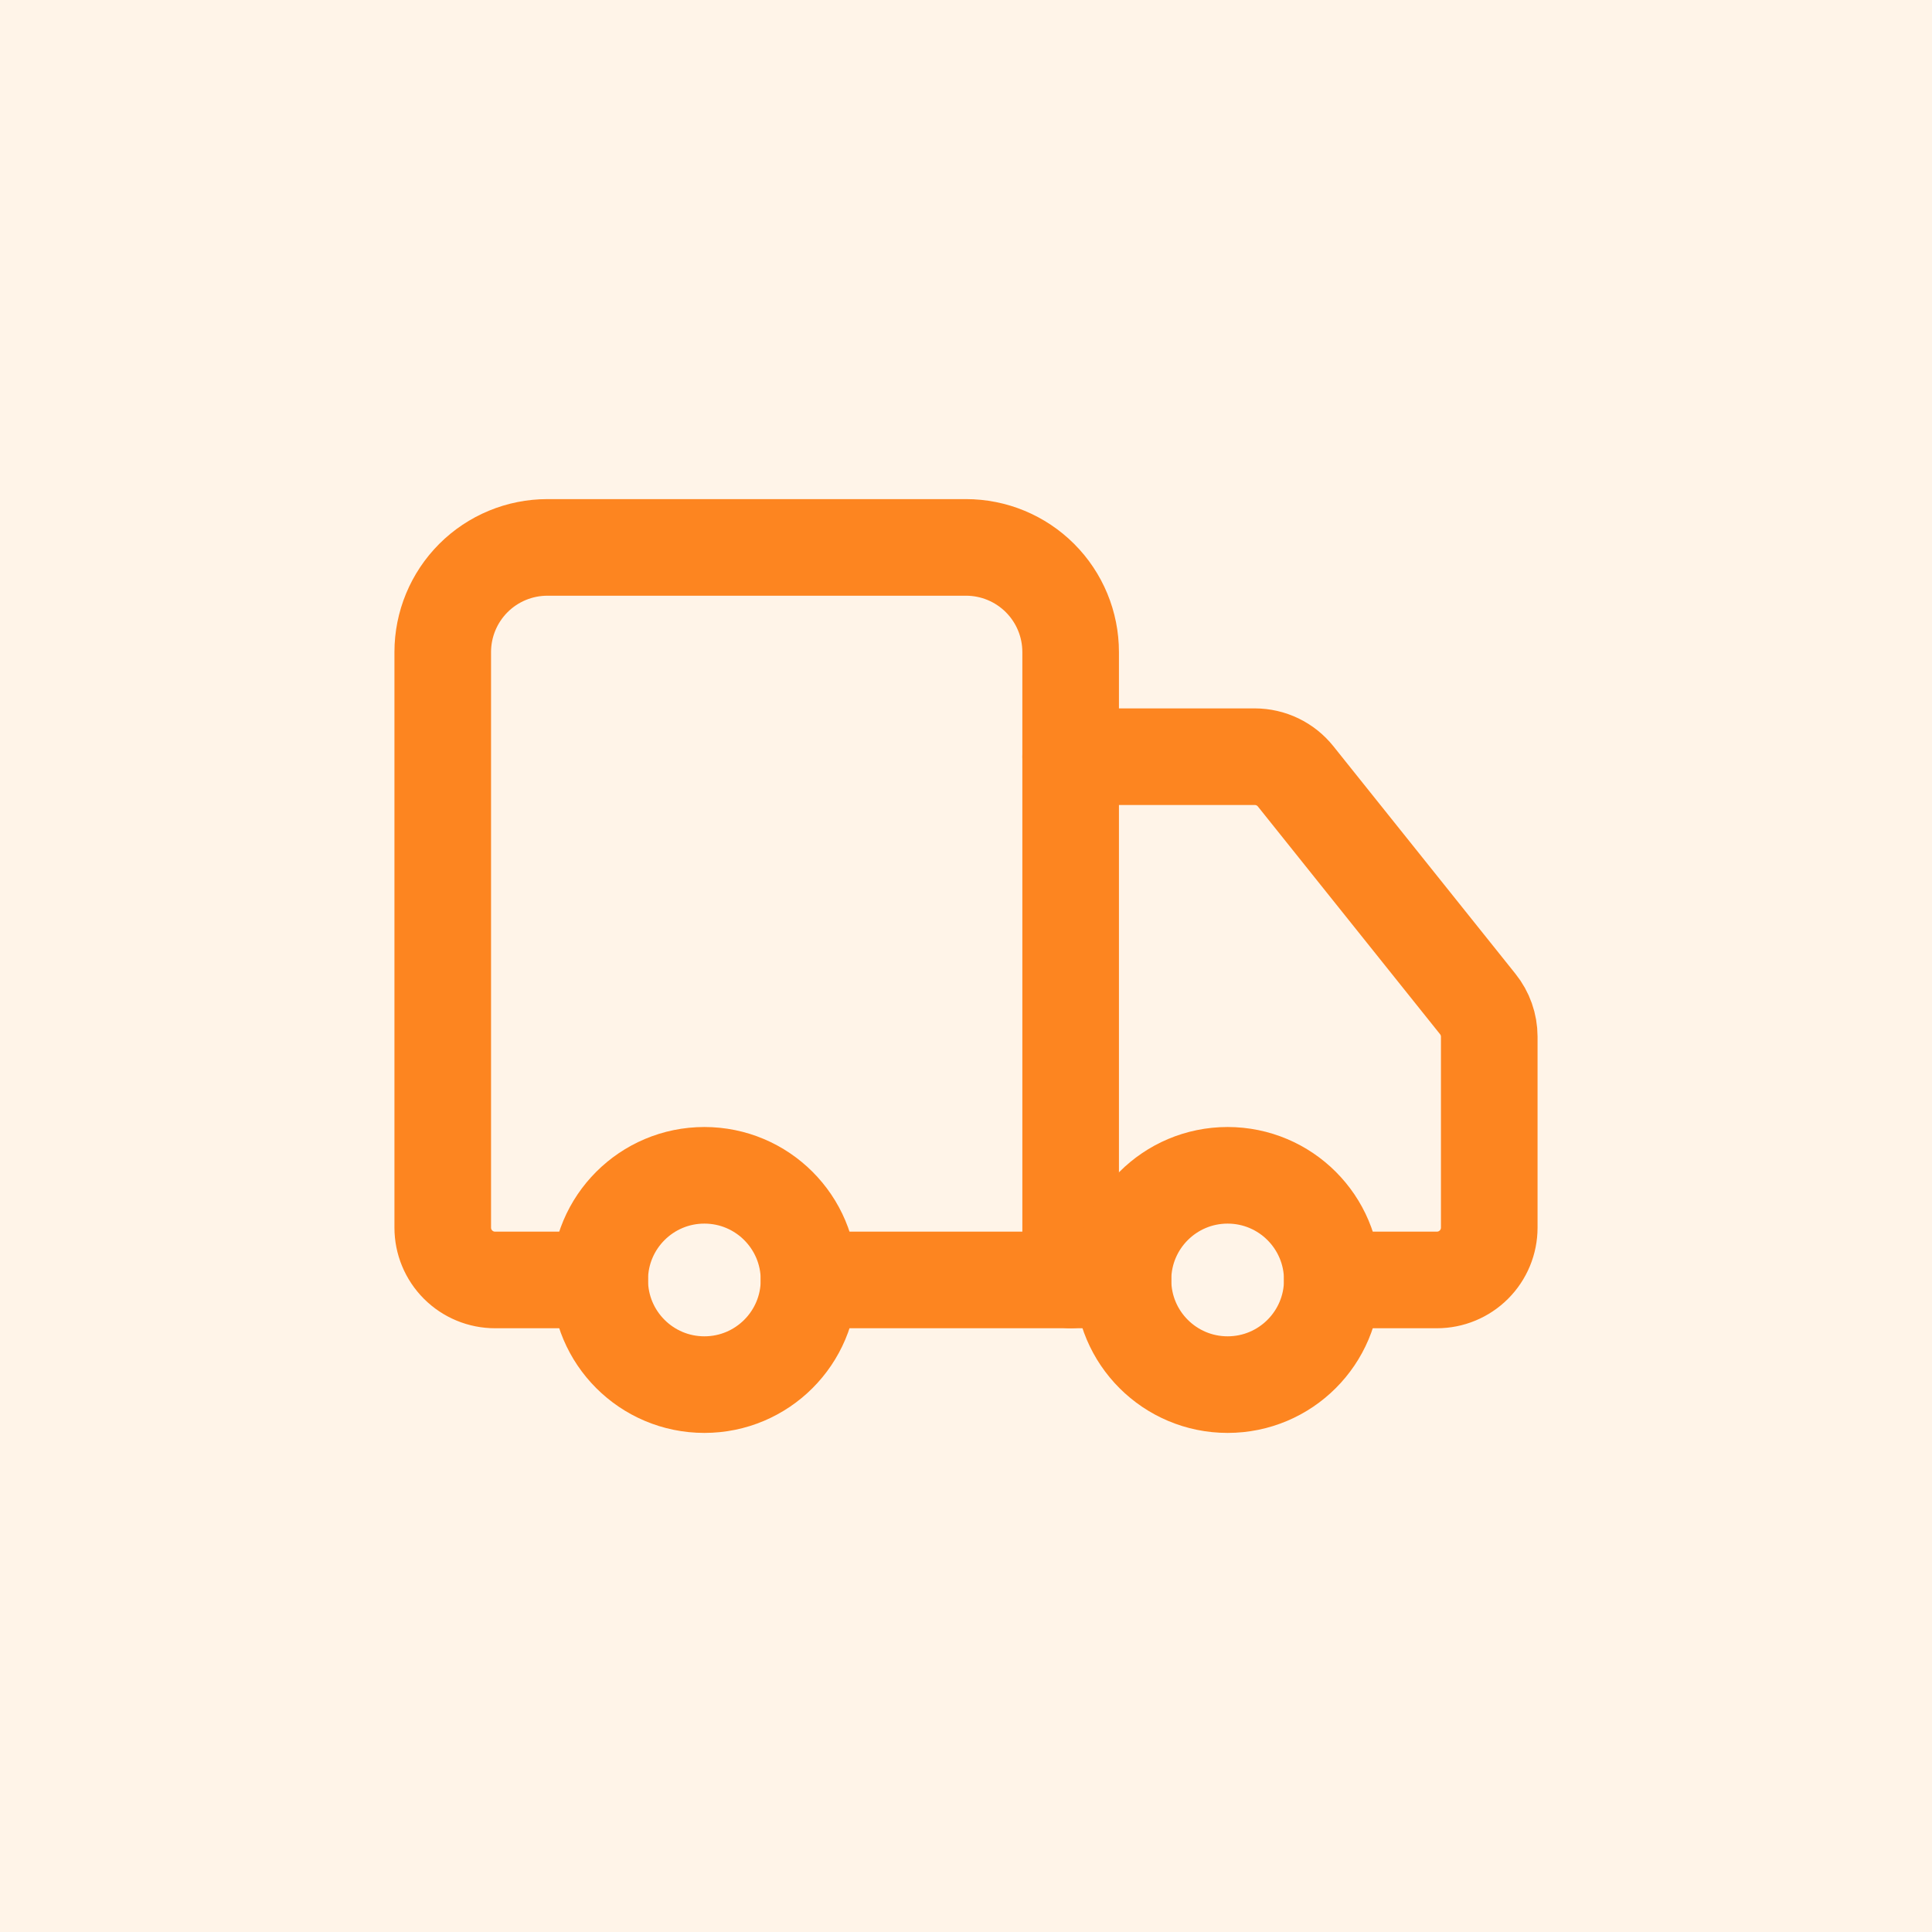
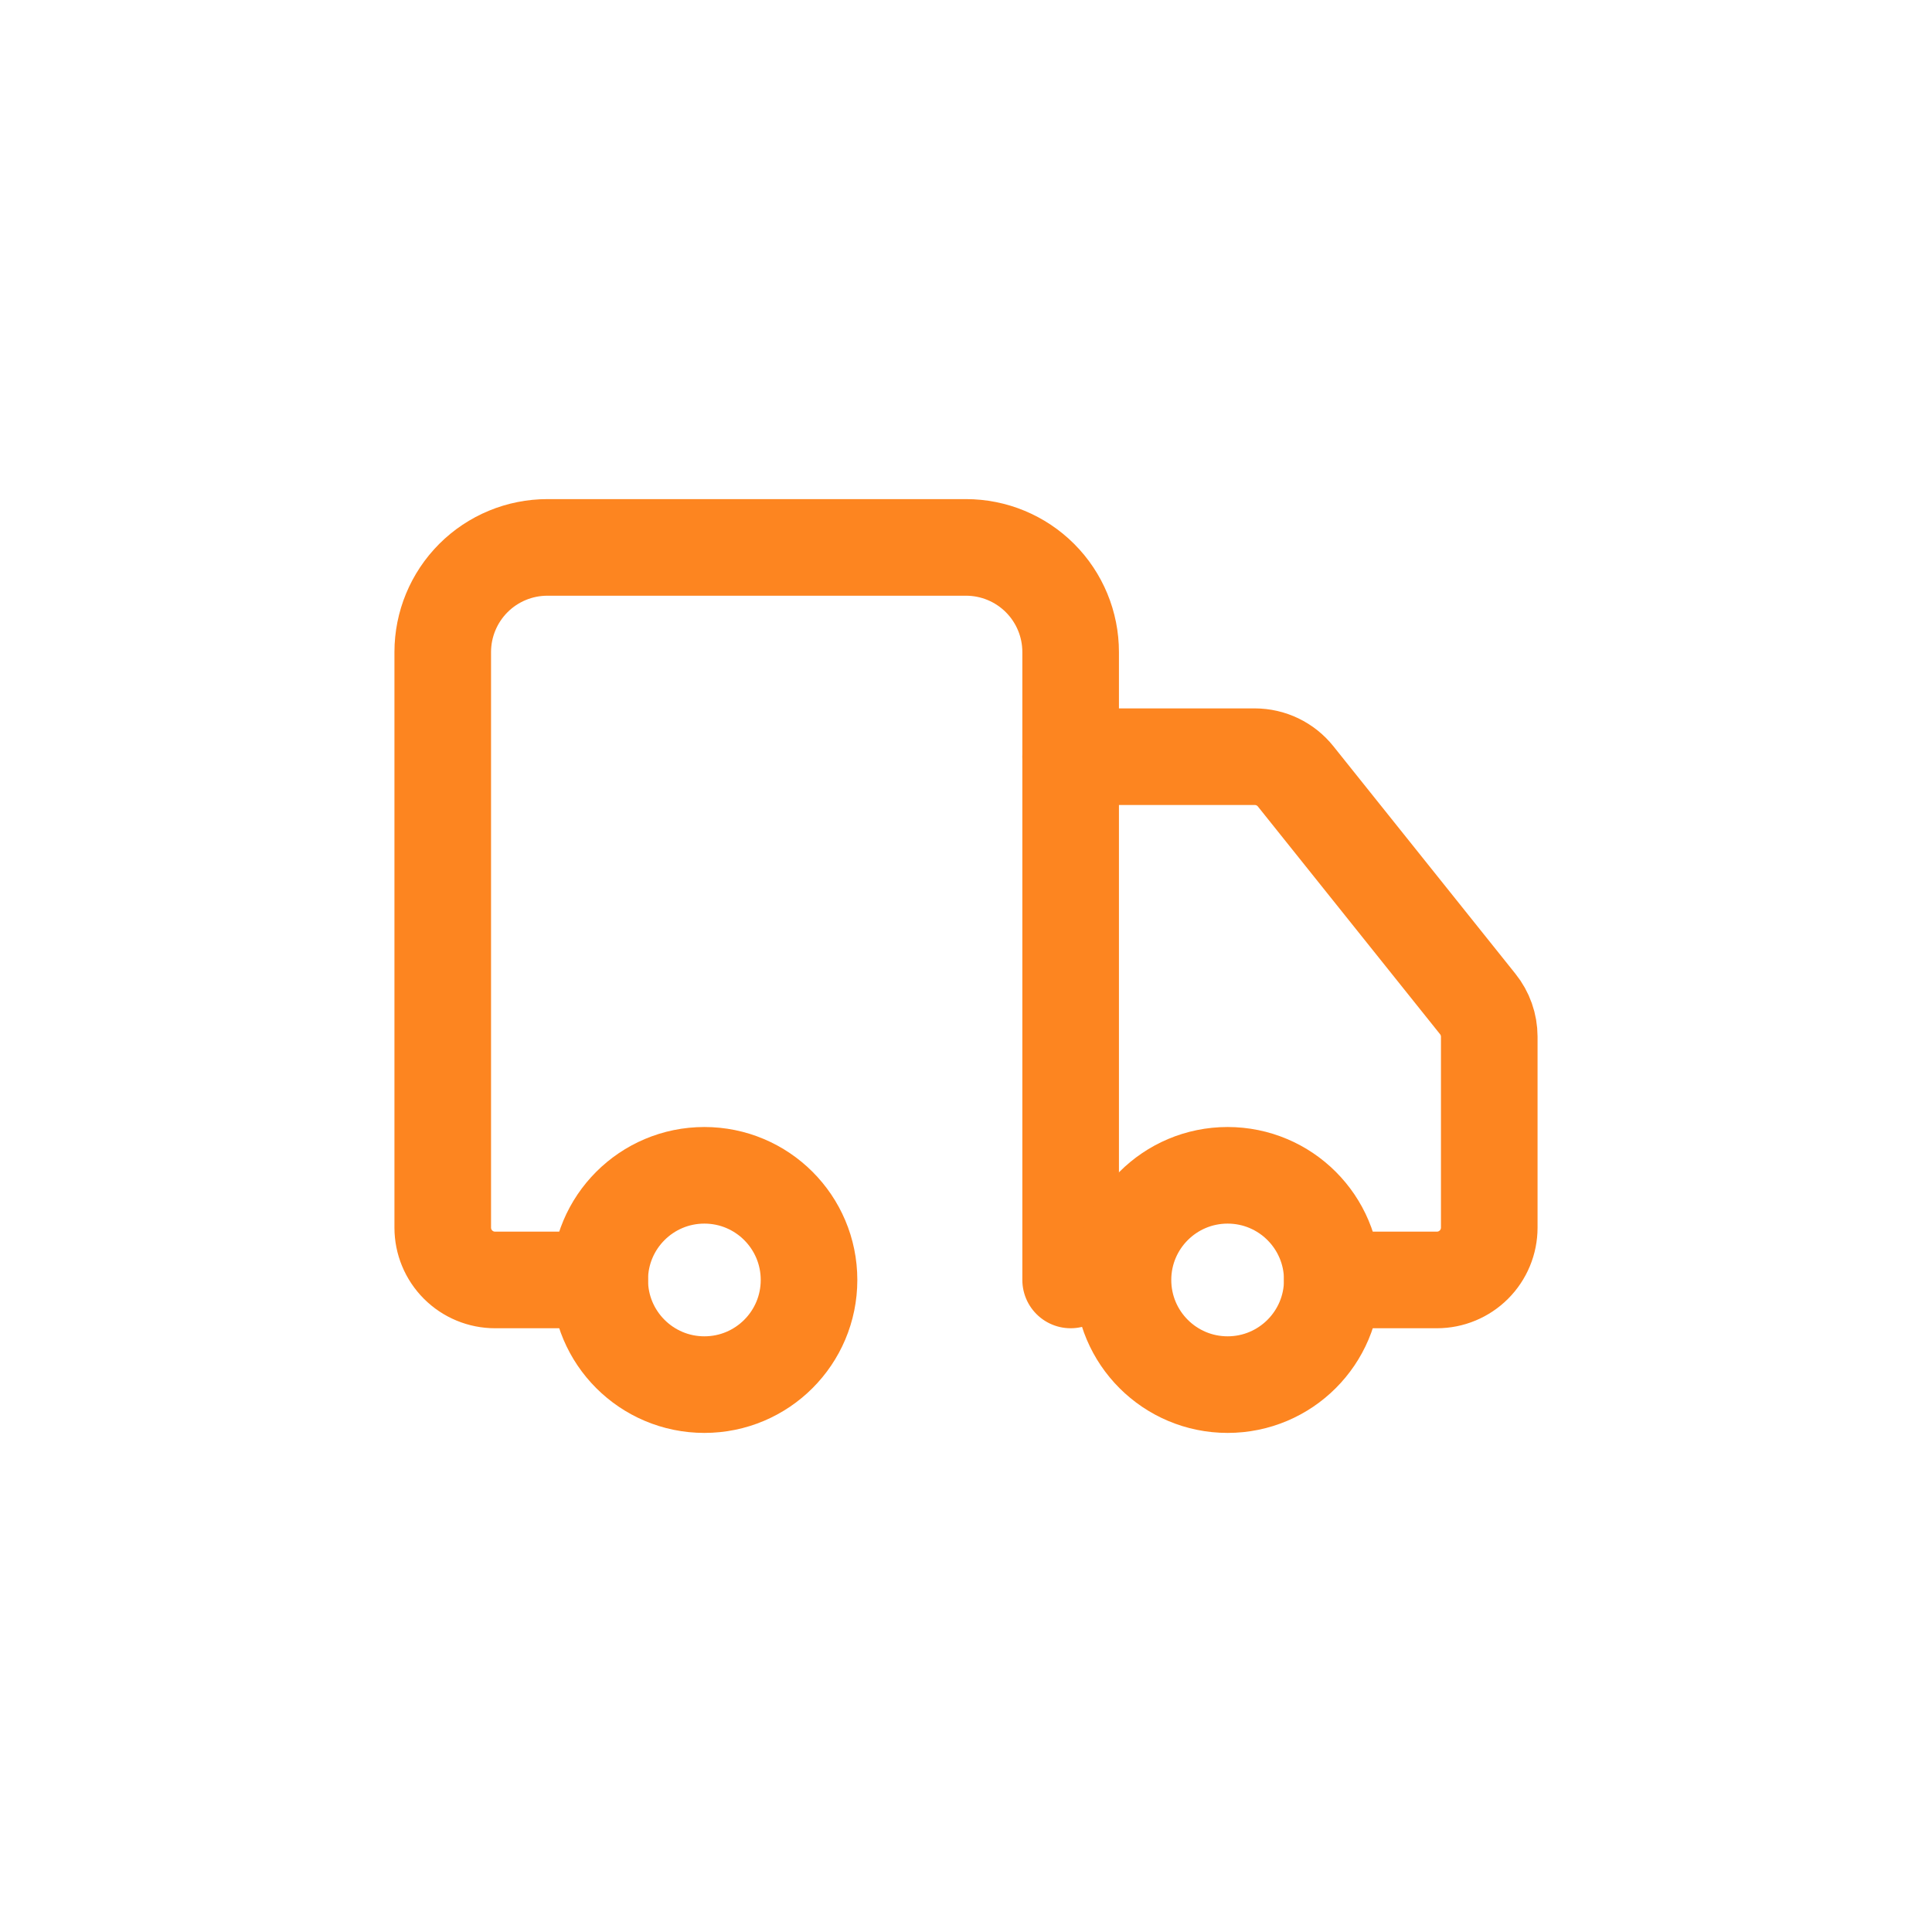
<svg xmlns="http://www.w3.org/2000/svg" width="80" height="80" viewBox="0 0 80 80" fill="none">
-   <rect width="80" height="80" fill="#FFF4E8" />
  <path d="M44.333 53V27C44.333 25.851 43.877 24.749 43.064 23.936C42.251 23.123 41.149 22.667 40 22.667H22.667C21.517 22.667 20.415 23.123 19.602 23.936C18.79 24.749 18.333 25.851 18.333 27V50.834C18.333 51.408 18.561 51.959 18.968 52.366C19.374 52.772 19.925 53 20.5 53H24.833" stroke="#FD8520" stroke-width="4" stroke-linecap="round" stroke-linejoin="round" />
-   <path d="M46.5 53H33.5" stroke="#FD8520" stroke-width="4" stroke-linecap="round" stroke-linejoin="round" />
  <path d="M55.167 53H59.5C60.075 53 60.626 52.771 61.032 52.365C61.438 51.959 61.667 51.408 61.667 50.833V42.925C61.666 42.433 61.498 41.956 61.19 41.573L53.65 32.148C53.447 31.894 53.19 31.689 52.898 31.548C52.605 31.407 52.285 31.334 51.96 31.333H44.333" stroke="#FD8520" stroke-width="4" stroke-linecap="round" stroke-linejoin="round" />
  <path d="M50.833 57.334C53.227 57.334 55.167 55.394 55.167 53C55.167 50.607 53.227 48.667 50.833 48.667C48.44 48.667 46.5 50.607 46.5 53C46.5 55.394 48.44 57.334 50.833 57.334Z" stroke="#FD8520" stroke-width="4" stroke-linecap="round" stroke-linejoin="round" />
  <path d="M29.167 57.334C31.56 57.334 33.5 55.394 33.5 53C33.5 50.607 31.56 48.667 29.167 48.667C26.773 48.667 24.833 50.607 24.833 53C24.833 55.394 26.773 57.334 29.167 57.334Z" stroke="#FD8520" stroke-width="4" stroke-linecap="round" stroke-linejoin="round" />
</svg>